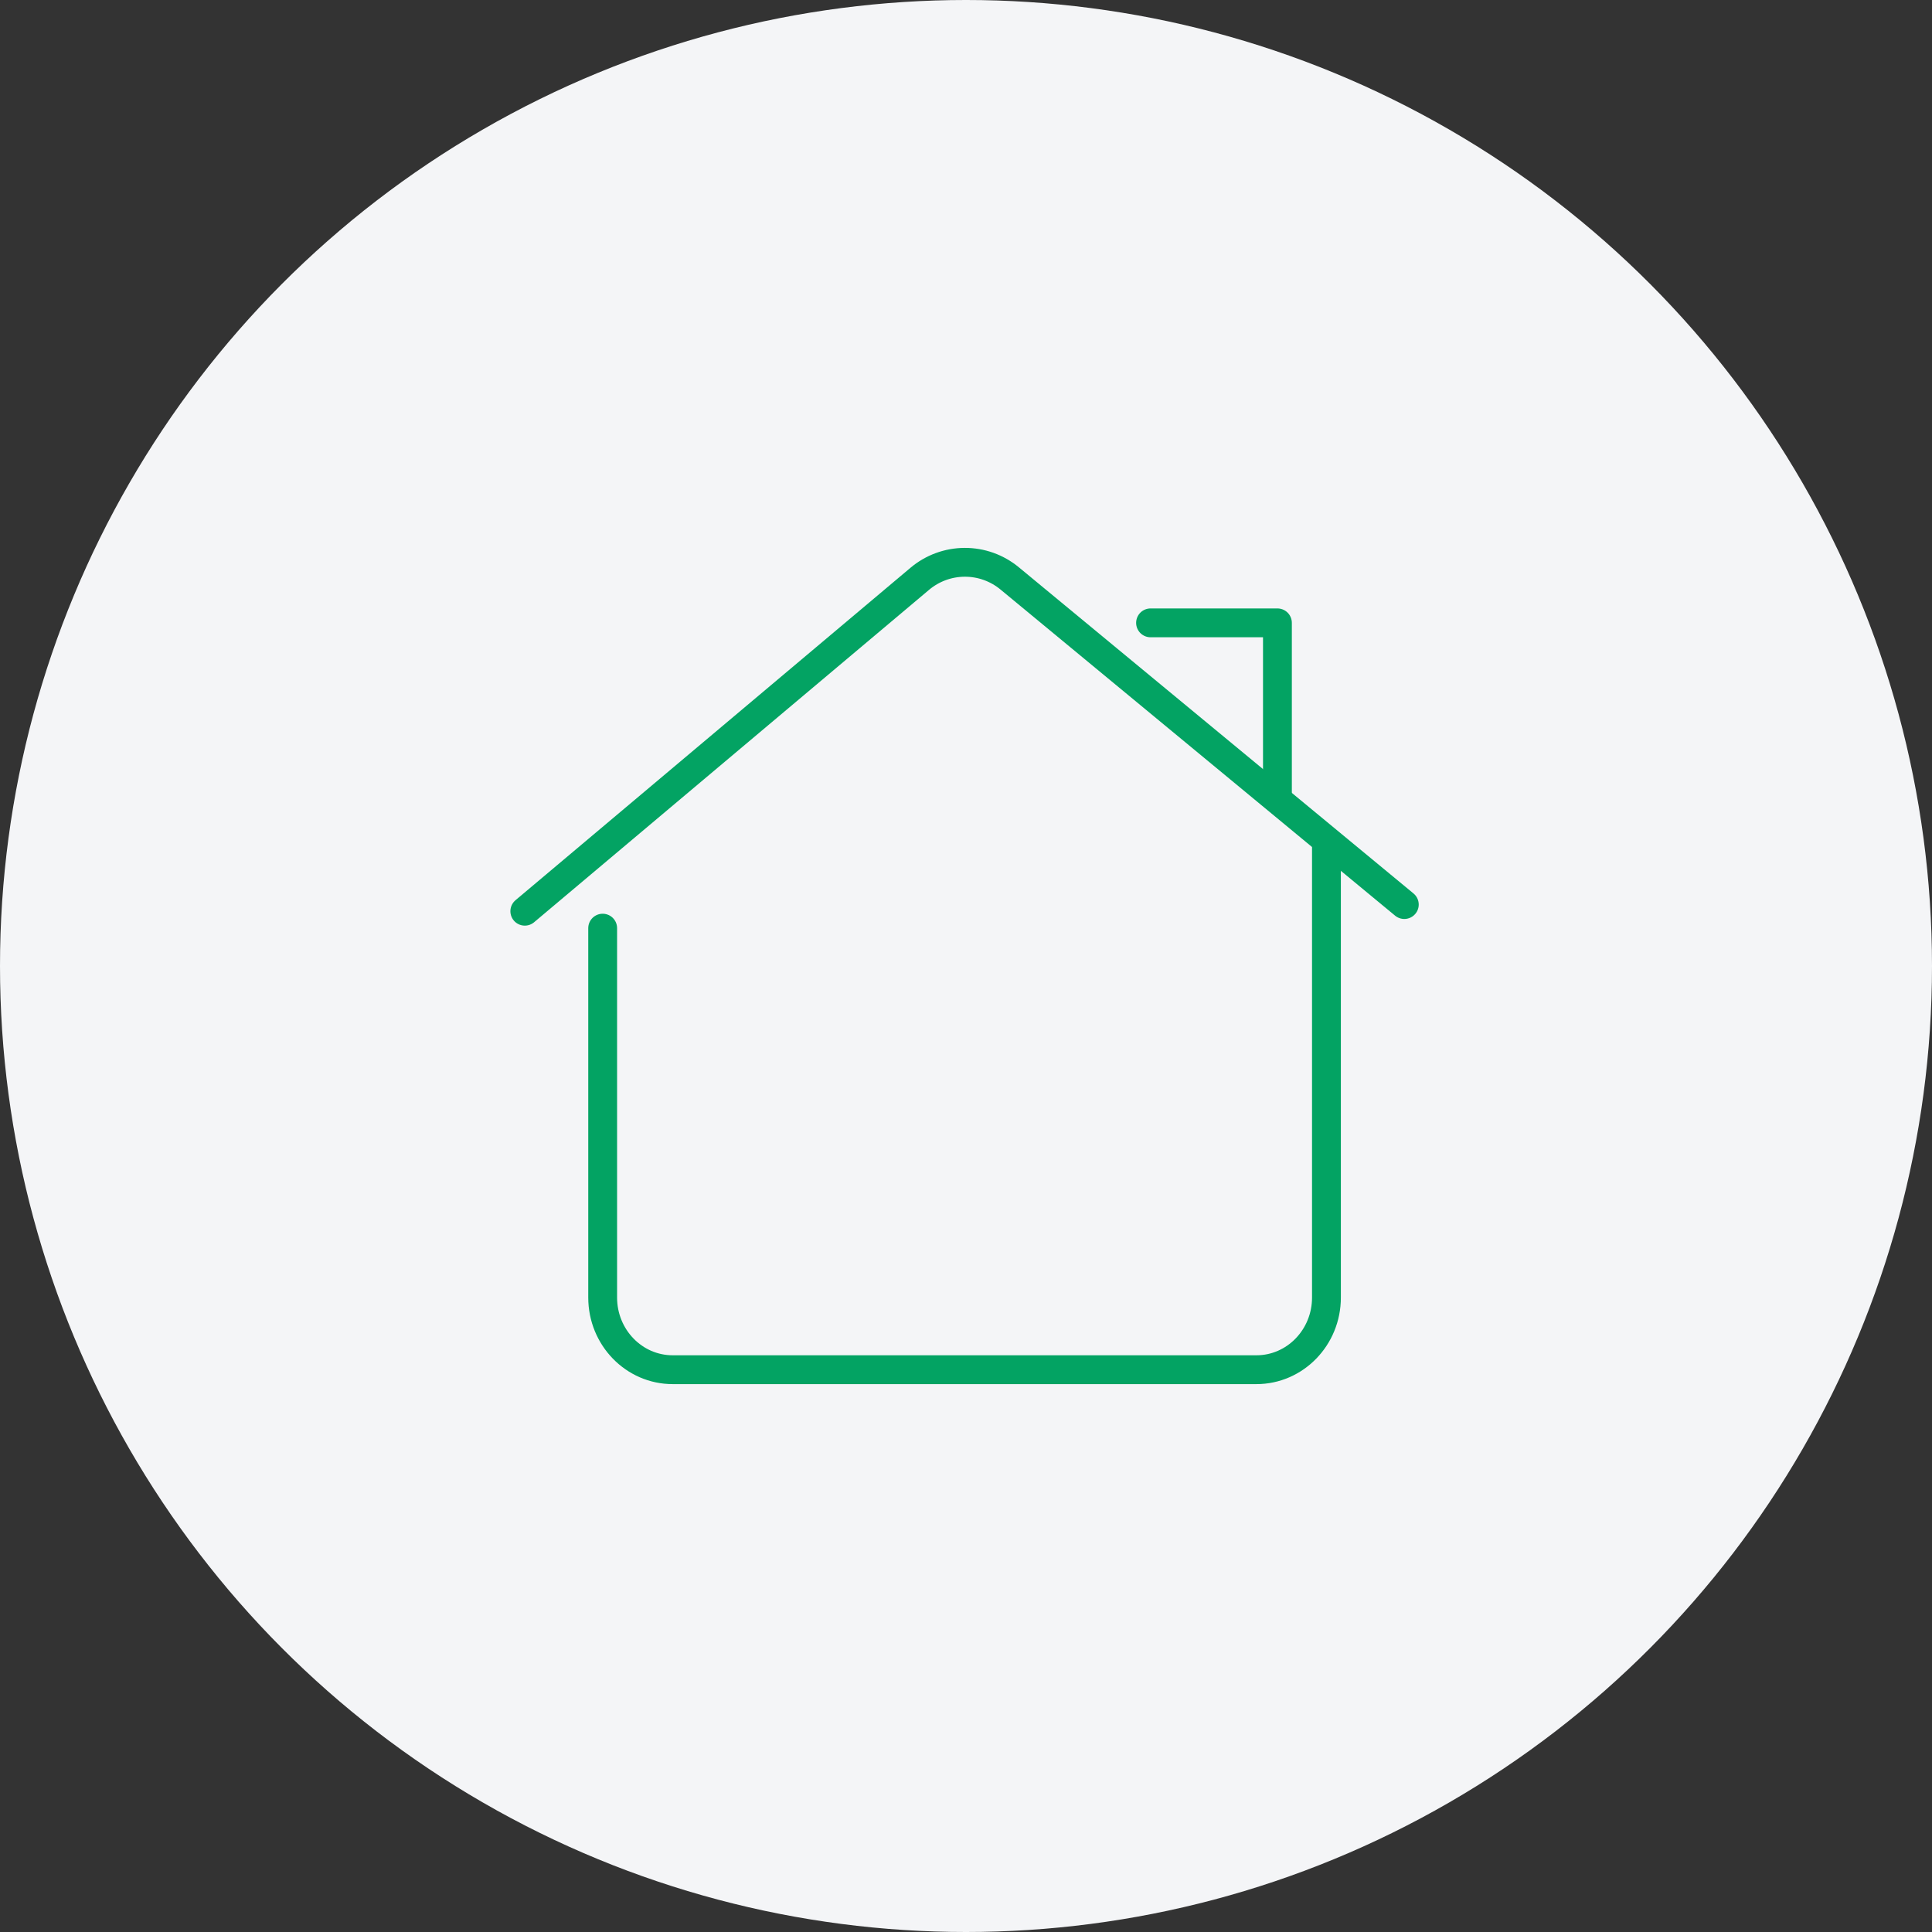
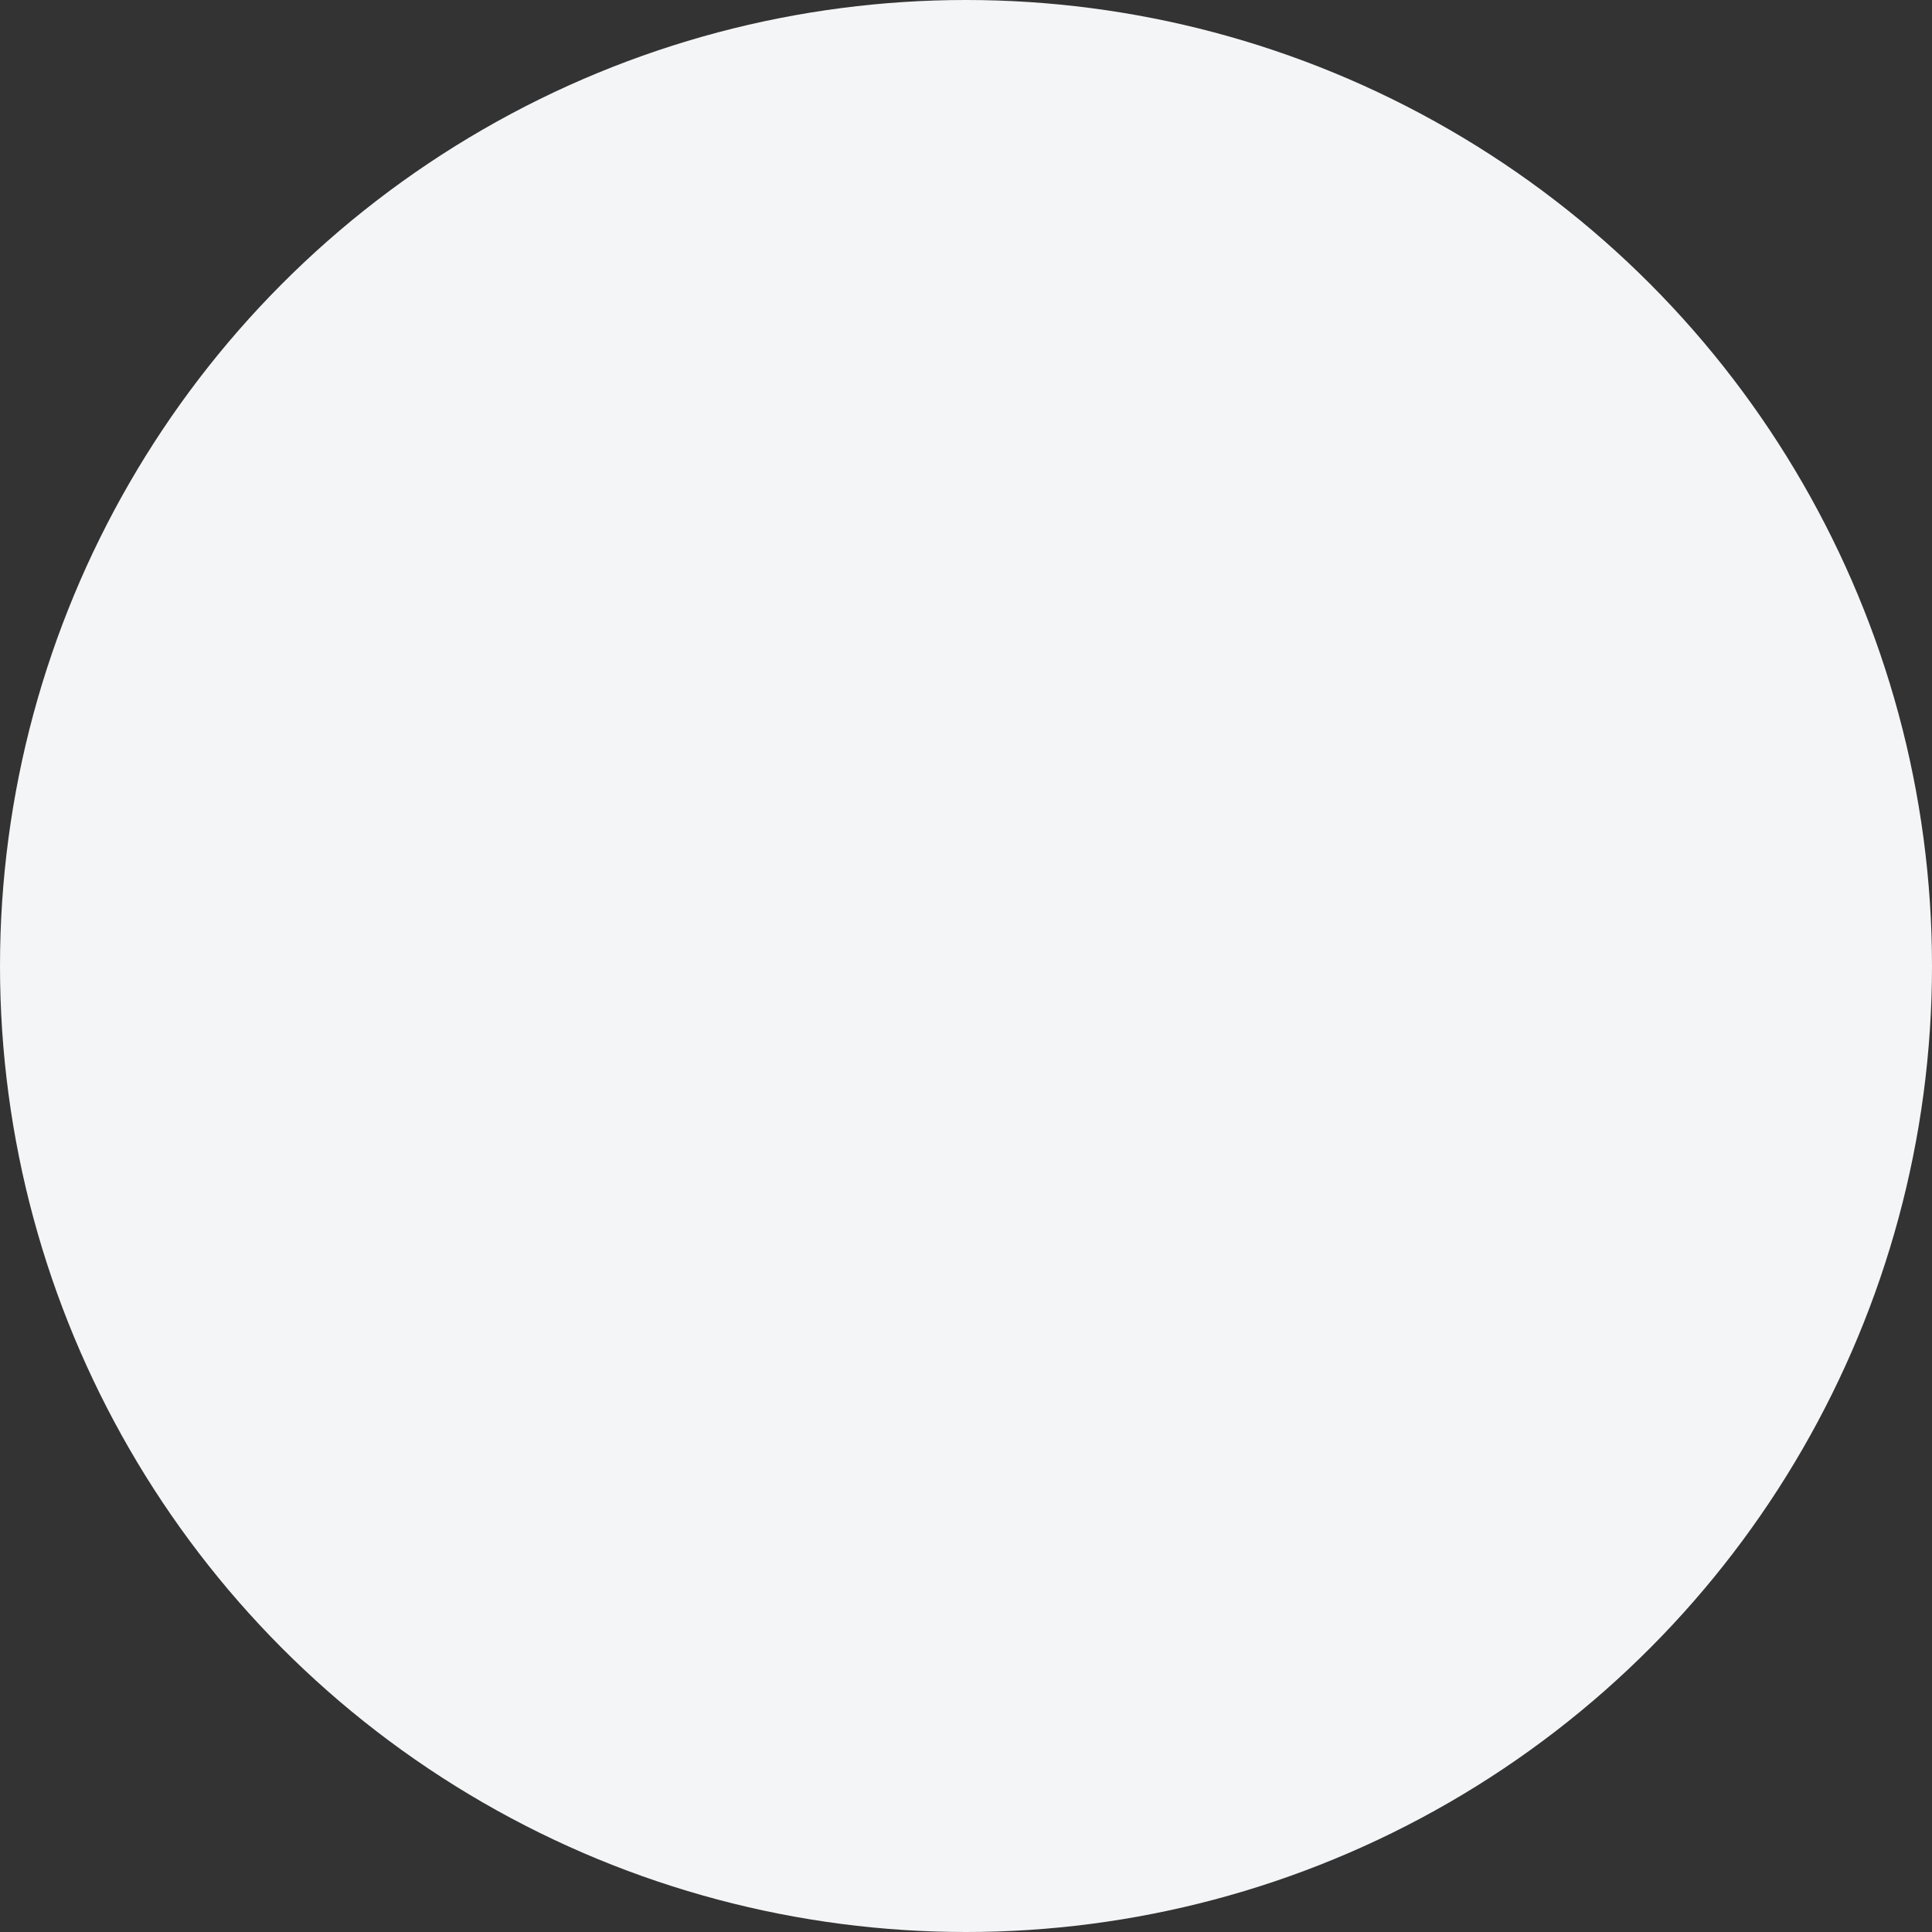
<svg xmlns="http://www.w3.org/2000/svg" width="670" height="670" viewBox="0 0 670 670" fill="none">
  <rect x="0" y="0" width="670" height="670" fill="#333333" stroke="none" />
  <circle cx="335" cy="335" r="335" fill="#F4F5F7" />
-   <path d="M209 321.874V449.979C209 463.791 219.872 475 233.287 475H435.713C449.128 475 460 463.791 460 449.979V292" stroke="#03A363" stroke-width="10" stroke-linecap="round" stroke-linejoin="round" />
-   <path d="M182 316L318.937 200.751C323.302 197.061 328.821 195.026 334.53 195C340.238 194.975 345.775 196.96 350.173 200.611L487 313.692" stroke="#03A363" stroke-width="10" stroke-linecap="round" stroke-linejoin="round" />
-   <path d="M399 216H443V276" stroke="#03A363" stroke-width="10" stroke-linecap="round" stroke-linejoin="round" />
</svg>